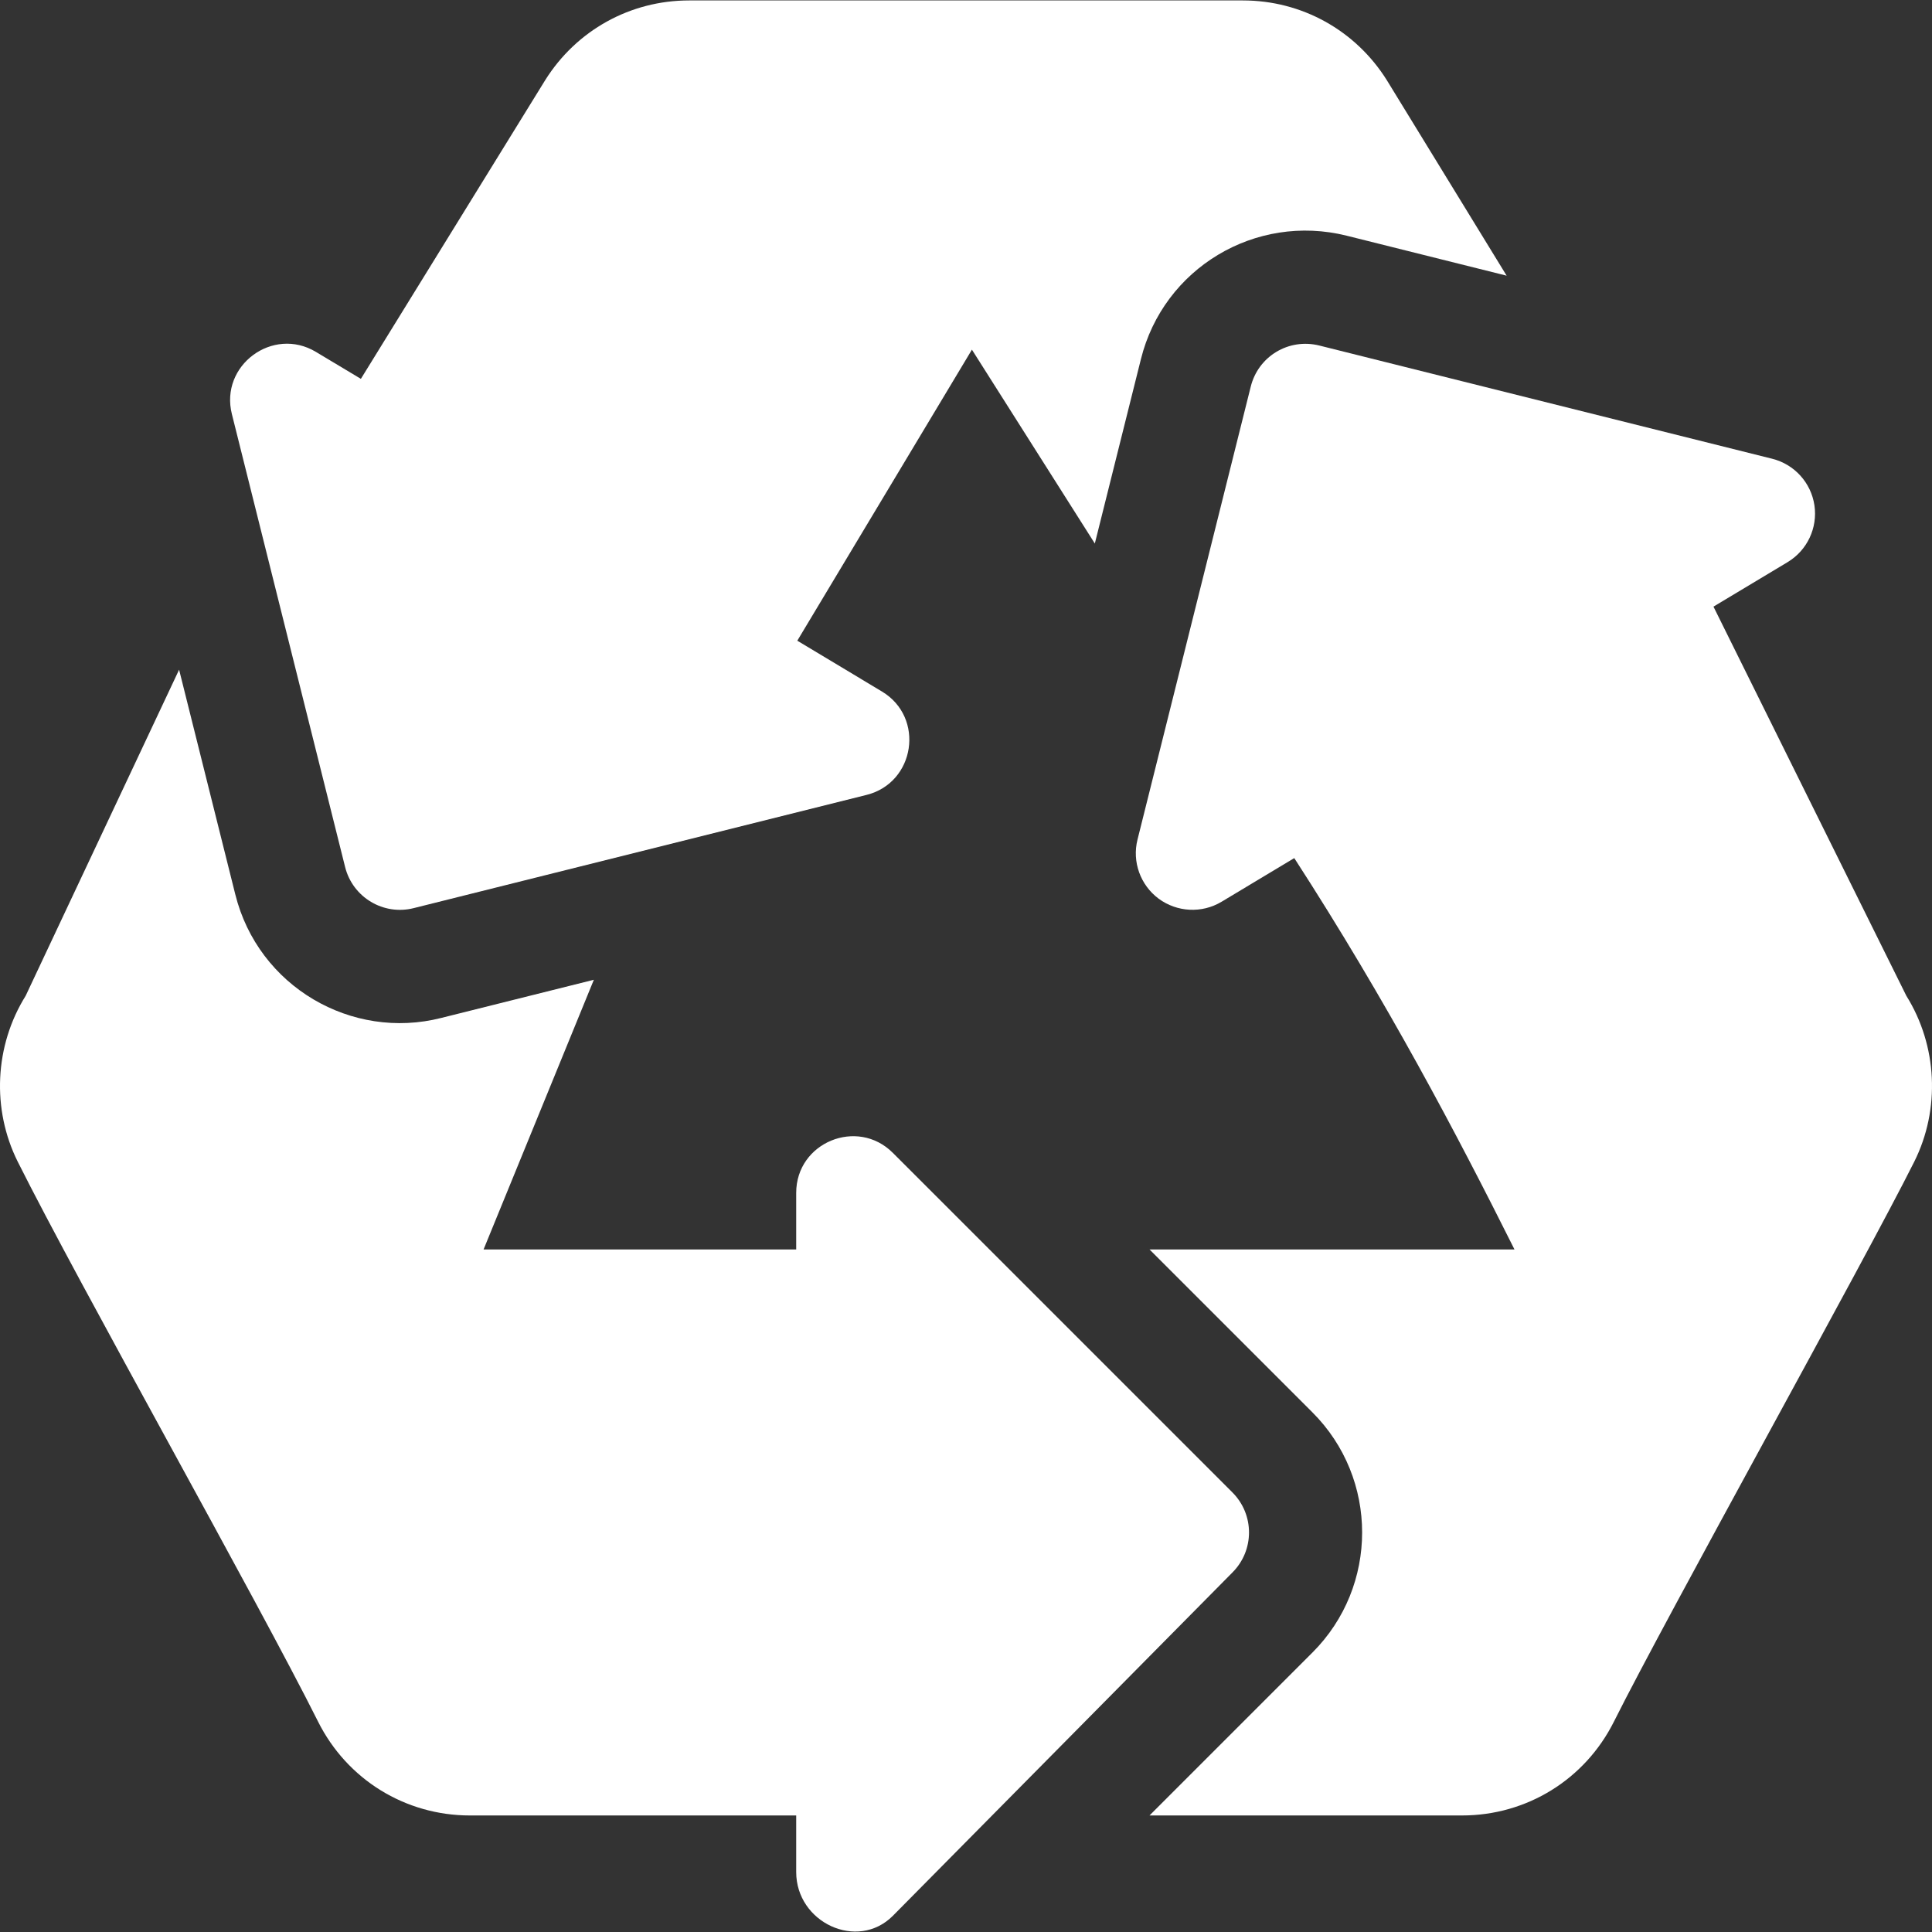
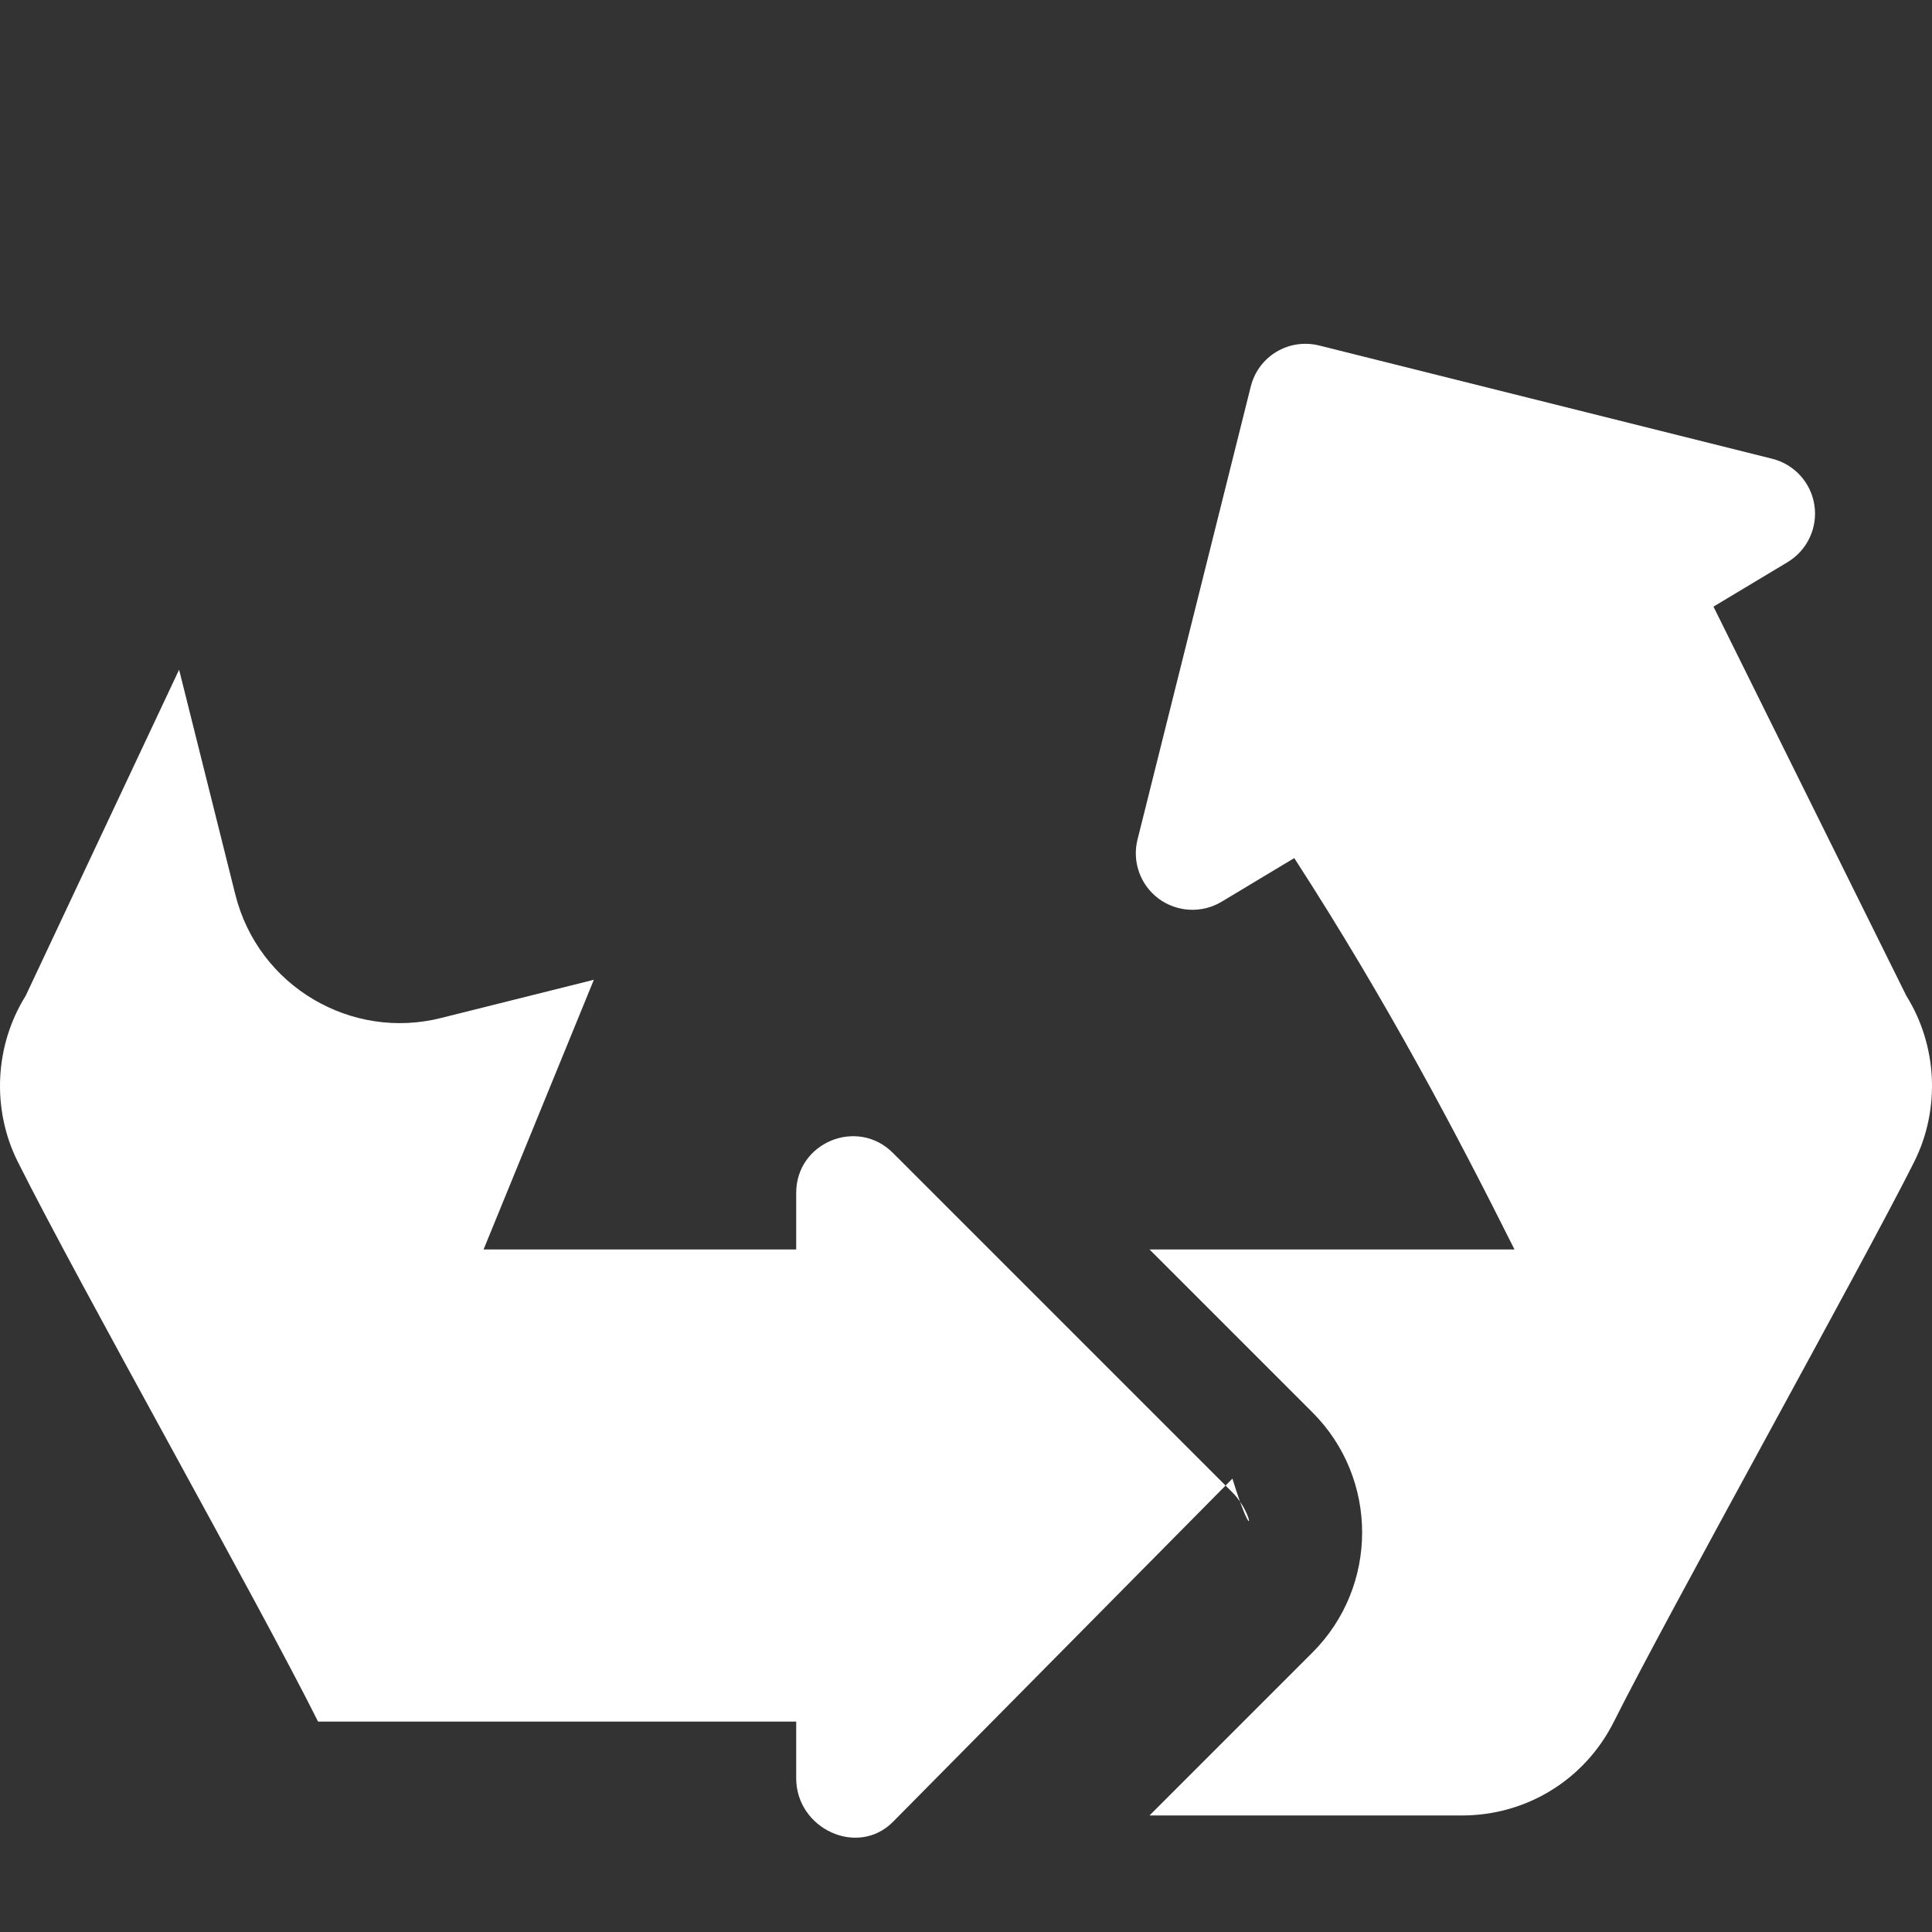
<svg xmlns="http://www.w3.org/2000/svg" version="1.1" id="Capa_1" x="0px" y="0px" viewBox="0 0 511.999 511.999" style="enable-background:new 0 0 511.999 511.999;" xml:space="preserve" fill="#ffffff">
  <rect x="0" y="0" width="511.999" height="511.999" fill="#333333" stroke="none" />
  <g>
    <g>
      <path d="M505.198,263.895l-51.112-103.132l19.633-11.785c5.201-3.121,8.013-9.068,7.12-15.074    c-0.894-5.991-5.317-10.869-11.206-12.334l-120-30c-8.115-2.021-16.187,2.856-18.179,10.913l-30,120    c-1.479,5.874,0.747,12.07,5.61,15.688c4.893,3.589,11.455,3.926,16.655,0.806l19.277-11.572    c24.71,38.21,43.017,73.046,58.356,103.711h-96.72l43.184,43.184c17.549,17.549,17.549,46.084,0,63.633l-43.184,43.184h82.822    c17.153,0,32.578-9.536,40.254-24.873c14.024-28.053,66.529-122.261,79.585-148.374    C514.251,293.954,513.445,277.108,505.198,263.895z" />
    </g>
  </g>
  <g>
    <g>
-       <path d="M367.534,21.268c-8.292-13.242-22.559-21.152-38.16-21.152c-30.65,0-116.114,0-146.748,0    c-15.601,0-29.868,7.91-38.159,21.152l-48.831,79.133L83.72,93.255c-11.424-6.854-25.52,3.576-22.266,16.494l30,120    c2.014,8.09,10.203,12.931,18.179,10.913l120-30c12.909-3.212,15.54-20.535,4.087-27.407l-22.427-13.462    c21.22-35.37,35.742-59.573,46.276-77.13l32.571,51.378l12.208-48.838c5.973-24.104,30.341-38.763,54.536-32.739l42.391,10.594    L367.534,21.268z" />
-     </g>
+       </g>
  </g>
  <g>
    <g>
-       <path d="M326.605,395.511l-90-90c-9.408-9.41-25.605-2.756-25.605,10.605v15c-37.551,0-63.58,0-82.848,0l29.224-71.466    l-40.463,10.118c-23.674,6.017-48.468-8.254-54.565-32.769l-14.885-59.524l-40.662,86.42c-8.247,13.213-9.053,30.059-2.095,43.975    c16.271,32.543,63.573,116.347,79.585,148.374c7.676,15.337,23.101,24.873,40.254,24.873H211v15    c0,13.376,16.225,20.986,25.605,11.605l90-91C332.464,410.863,332.464,401.37,326.605,395.511z" />
+       <path d="M326.605,395.511l-90-90c-9.408-9.41-25.605-2.756-25.605,10.605v15c-37.551,0-63.58,0-82.848,0l29.224-71.466    l-40.463,10.118c-23.674,6.017-48.468-8.254-54.565-32.769l-14.885-59.524l-40.662,86.42c-8.247,13.213-9.053,30.059-2.095,43.975    c16.271,32.543,63.573,116.347,79.585,148.374H211v15    c0,13.376,16.225,20.986,25.605,11.605l90-91C332.464,410.863,332.464,401.37,326.605,395.511z" />
    </g>
  </g>
  <g>
</g>
  <g>
</g>
  <g>
</g>
  <g>
</g>
  <g>
</g>
  <g>
</g>
  <g>
</g>
  <g>
</g>
  <g>
</g>
  <g>
</g>
  <g>
</g>
  <g>
</g>
  <g>
</g>
  <g>
</g>
  <g>
</g>
</svg>